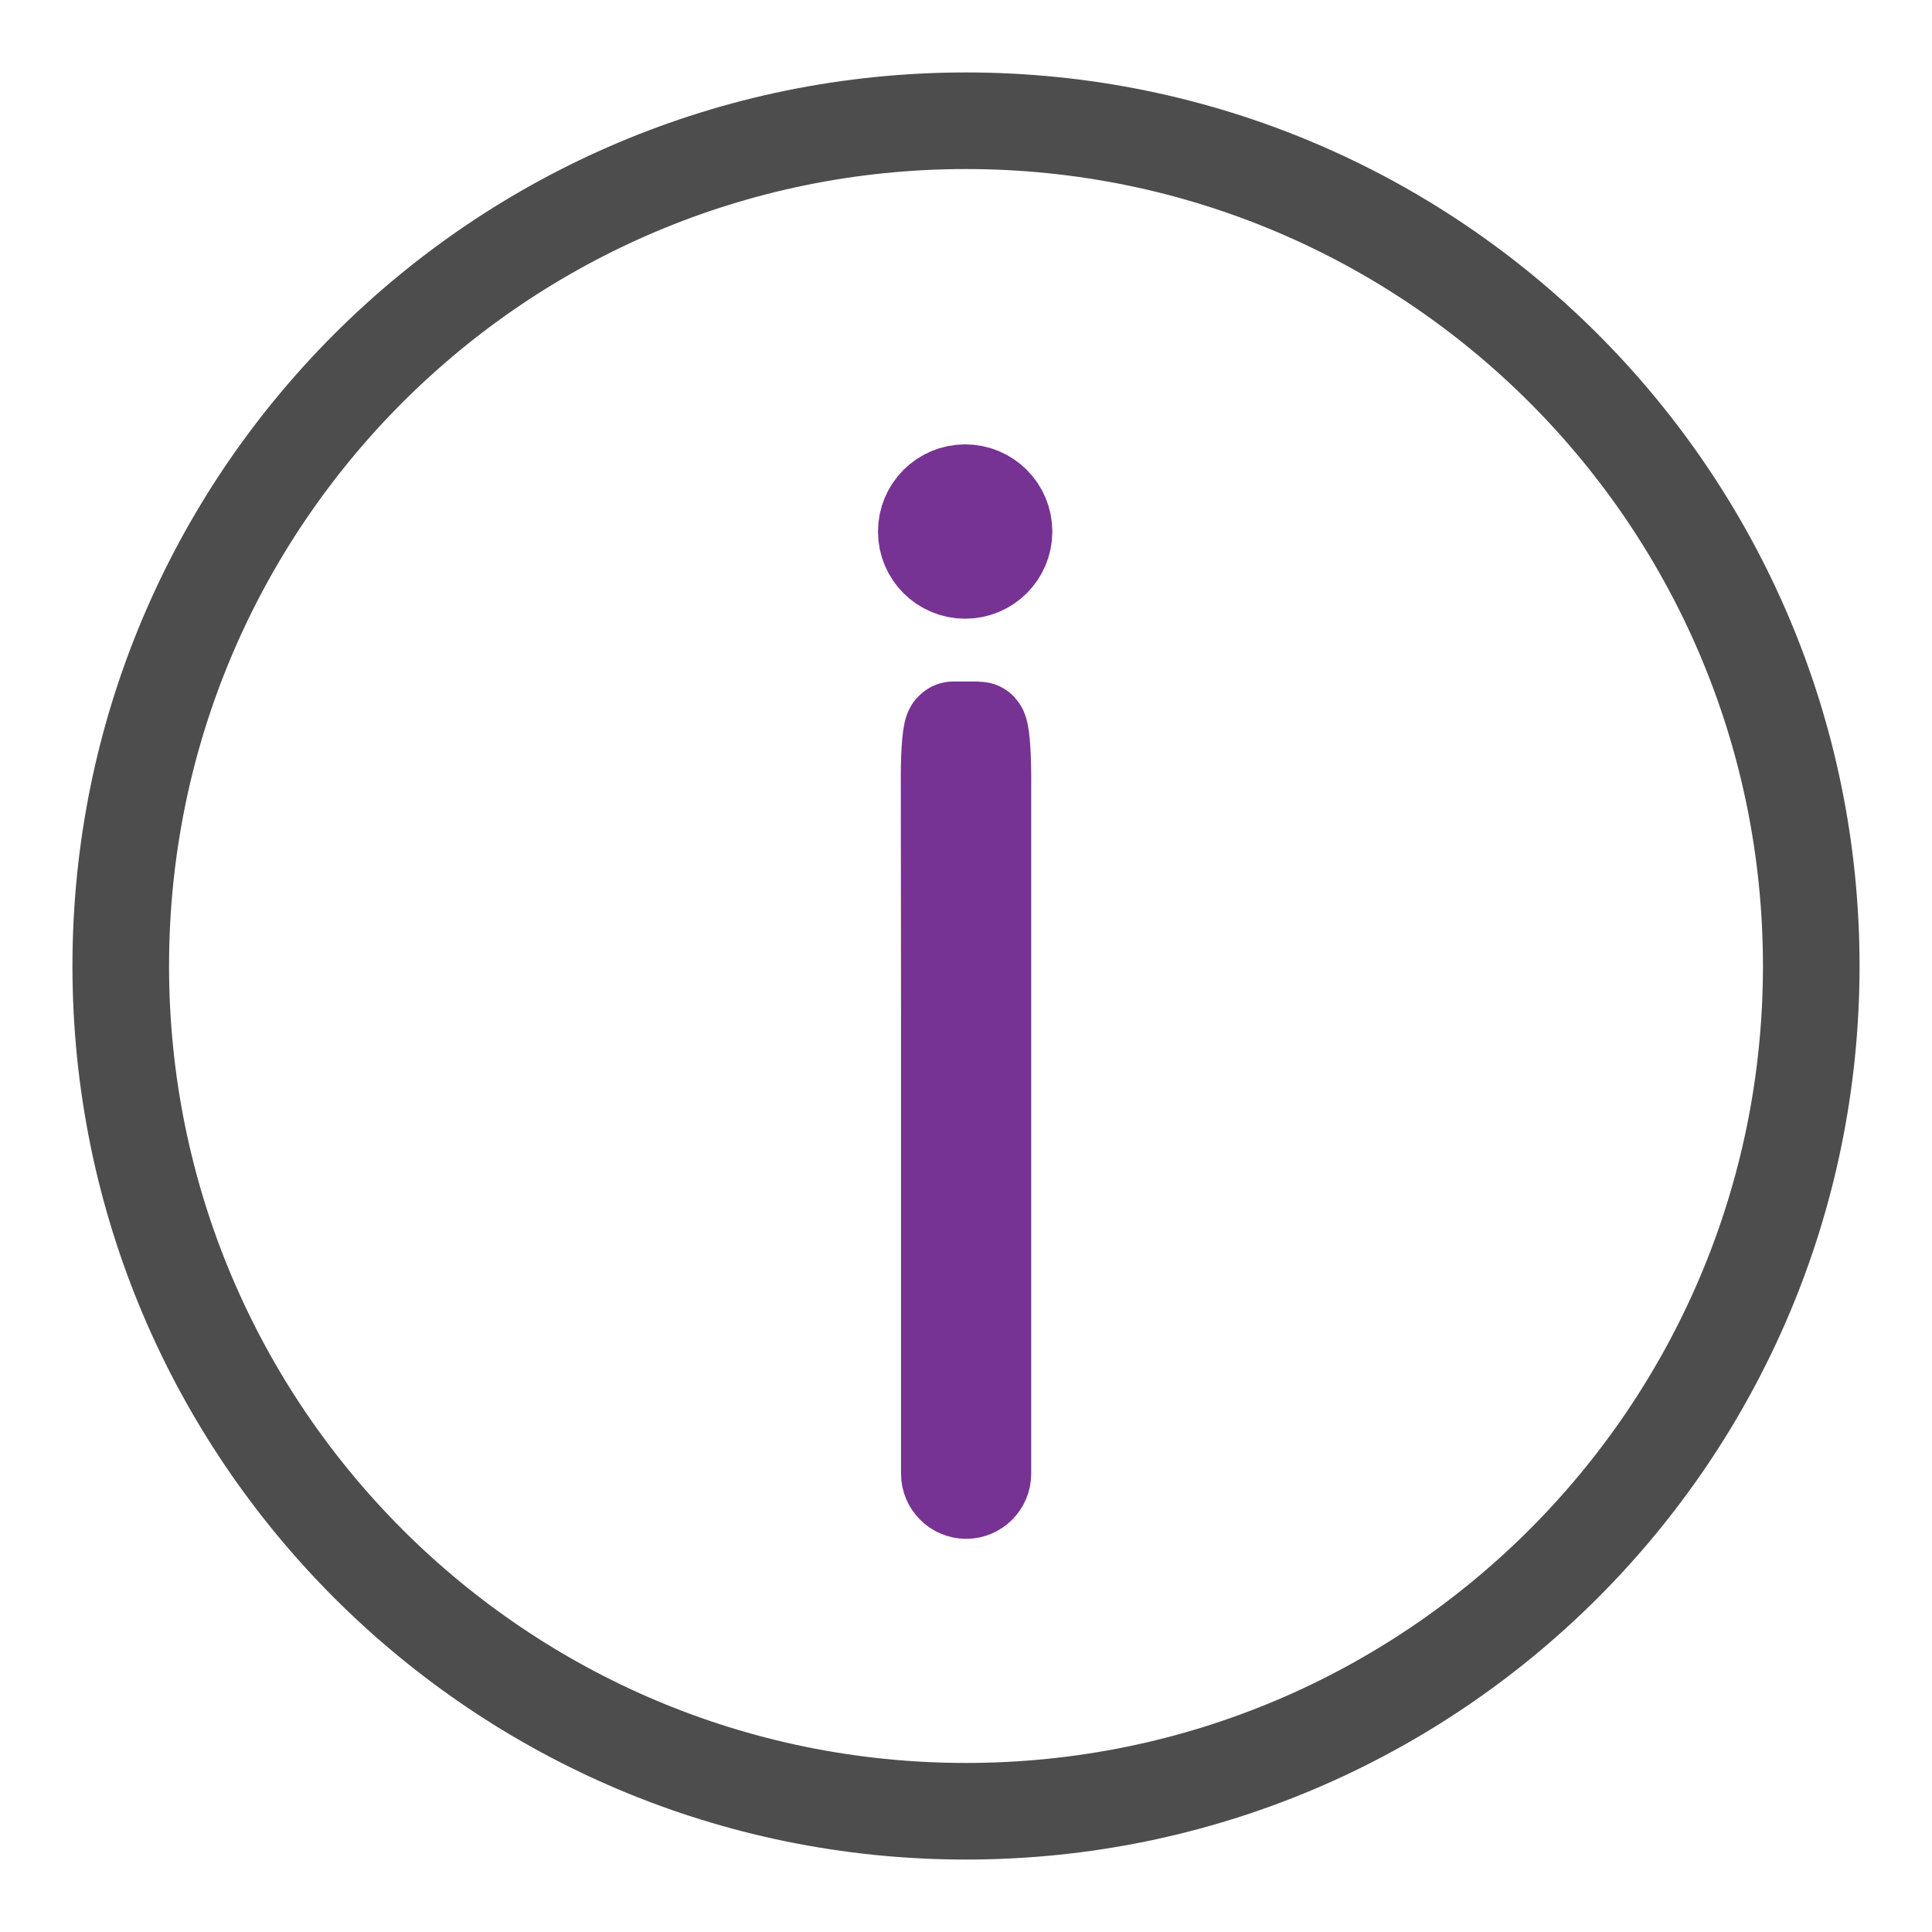
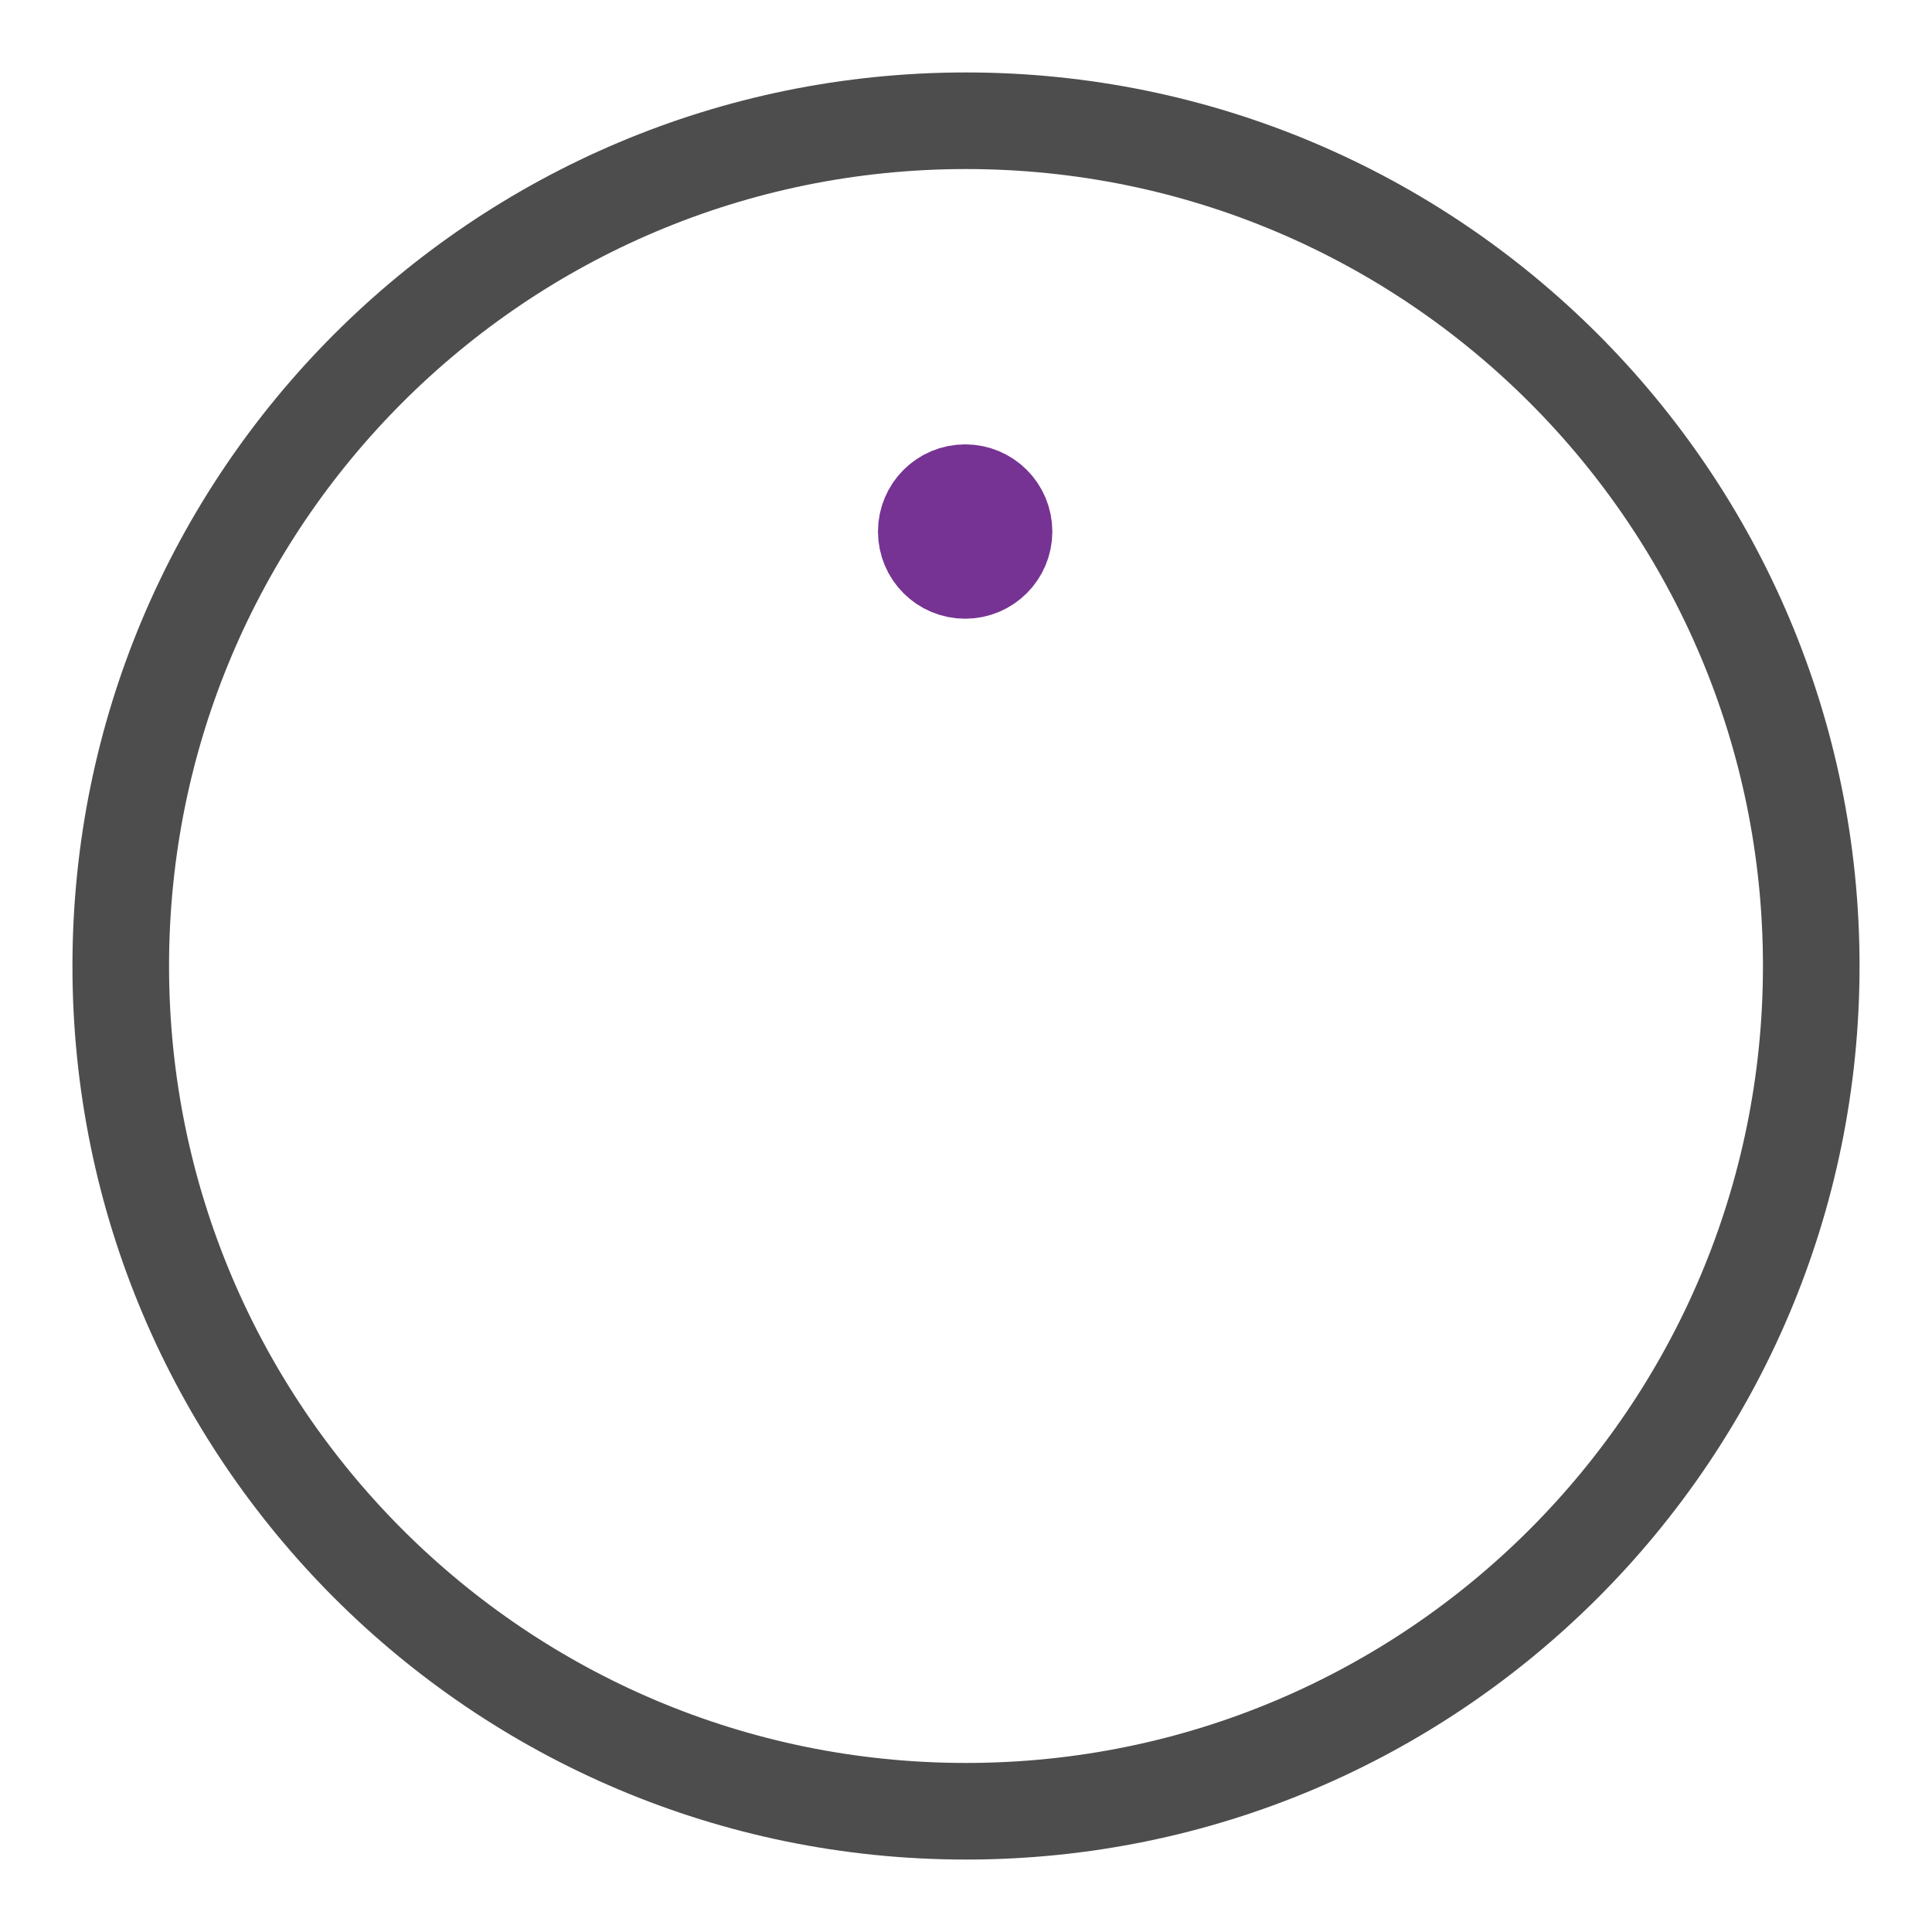
<svg xmlns="http://www.w3.org/2000/svg" width="16" height="16" viewBox="0 0 16 16" fill="none">
  <path d="M8 15C11.866 15 15 11.866 15 8C15 4.134 11.866 1 8 1C4.134 1 1 4.134 1 8C1 11.866 4.134 15 8 15Z" stroke="#4D4D4D" stroke-width="0.8" stroke-miterlimit="10" />
  <path d="M7.993 4.08C7.815 4.08 7.671 4.224 7.671 4.402C7.671 4.58 7.815 4.724 7.993 4.724C8.171 4.724 8.315 4.58 8.315 4.402C8.315 4.224 8.171 4.08 7.993 4.08Z" fill="#763393" stroke="#763393" stroke-width="0.8" stroke-miterlimit="10" />
-   <path d="M8.001 12.344C8.078 12.344 8.14 12.281 8.14 12.205V6.436C8.14 6.219 8.124 6.044 8.105 6.044H7.895C7.875 6.044 7.86 6.219 7.86 6.436L7.862 8.4V12.205C7.862 12.281 7.925 12.344 8.001 12.344V12.344Z" stroke="#763393" stroke-width="0.8" stroke-miterlimit="10" />
</svg>